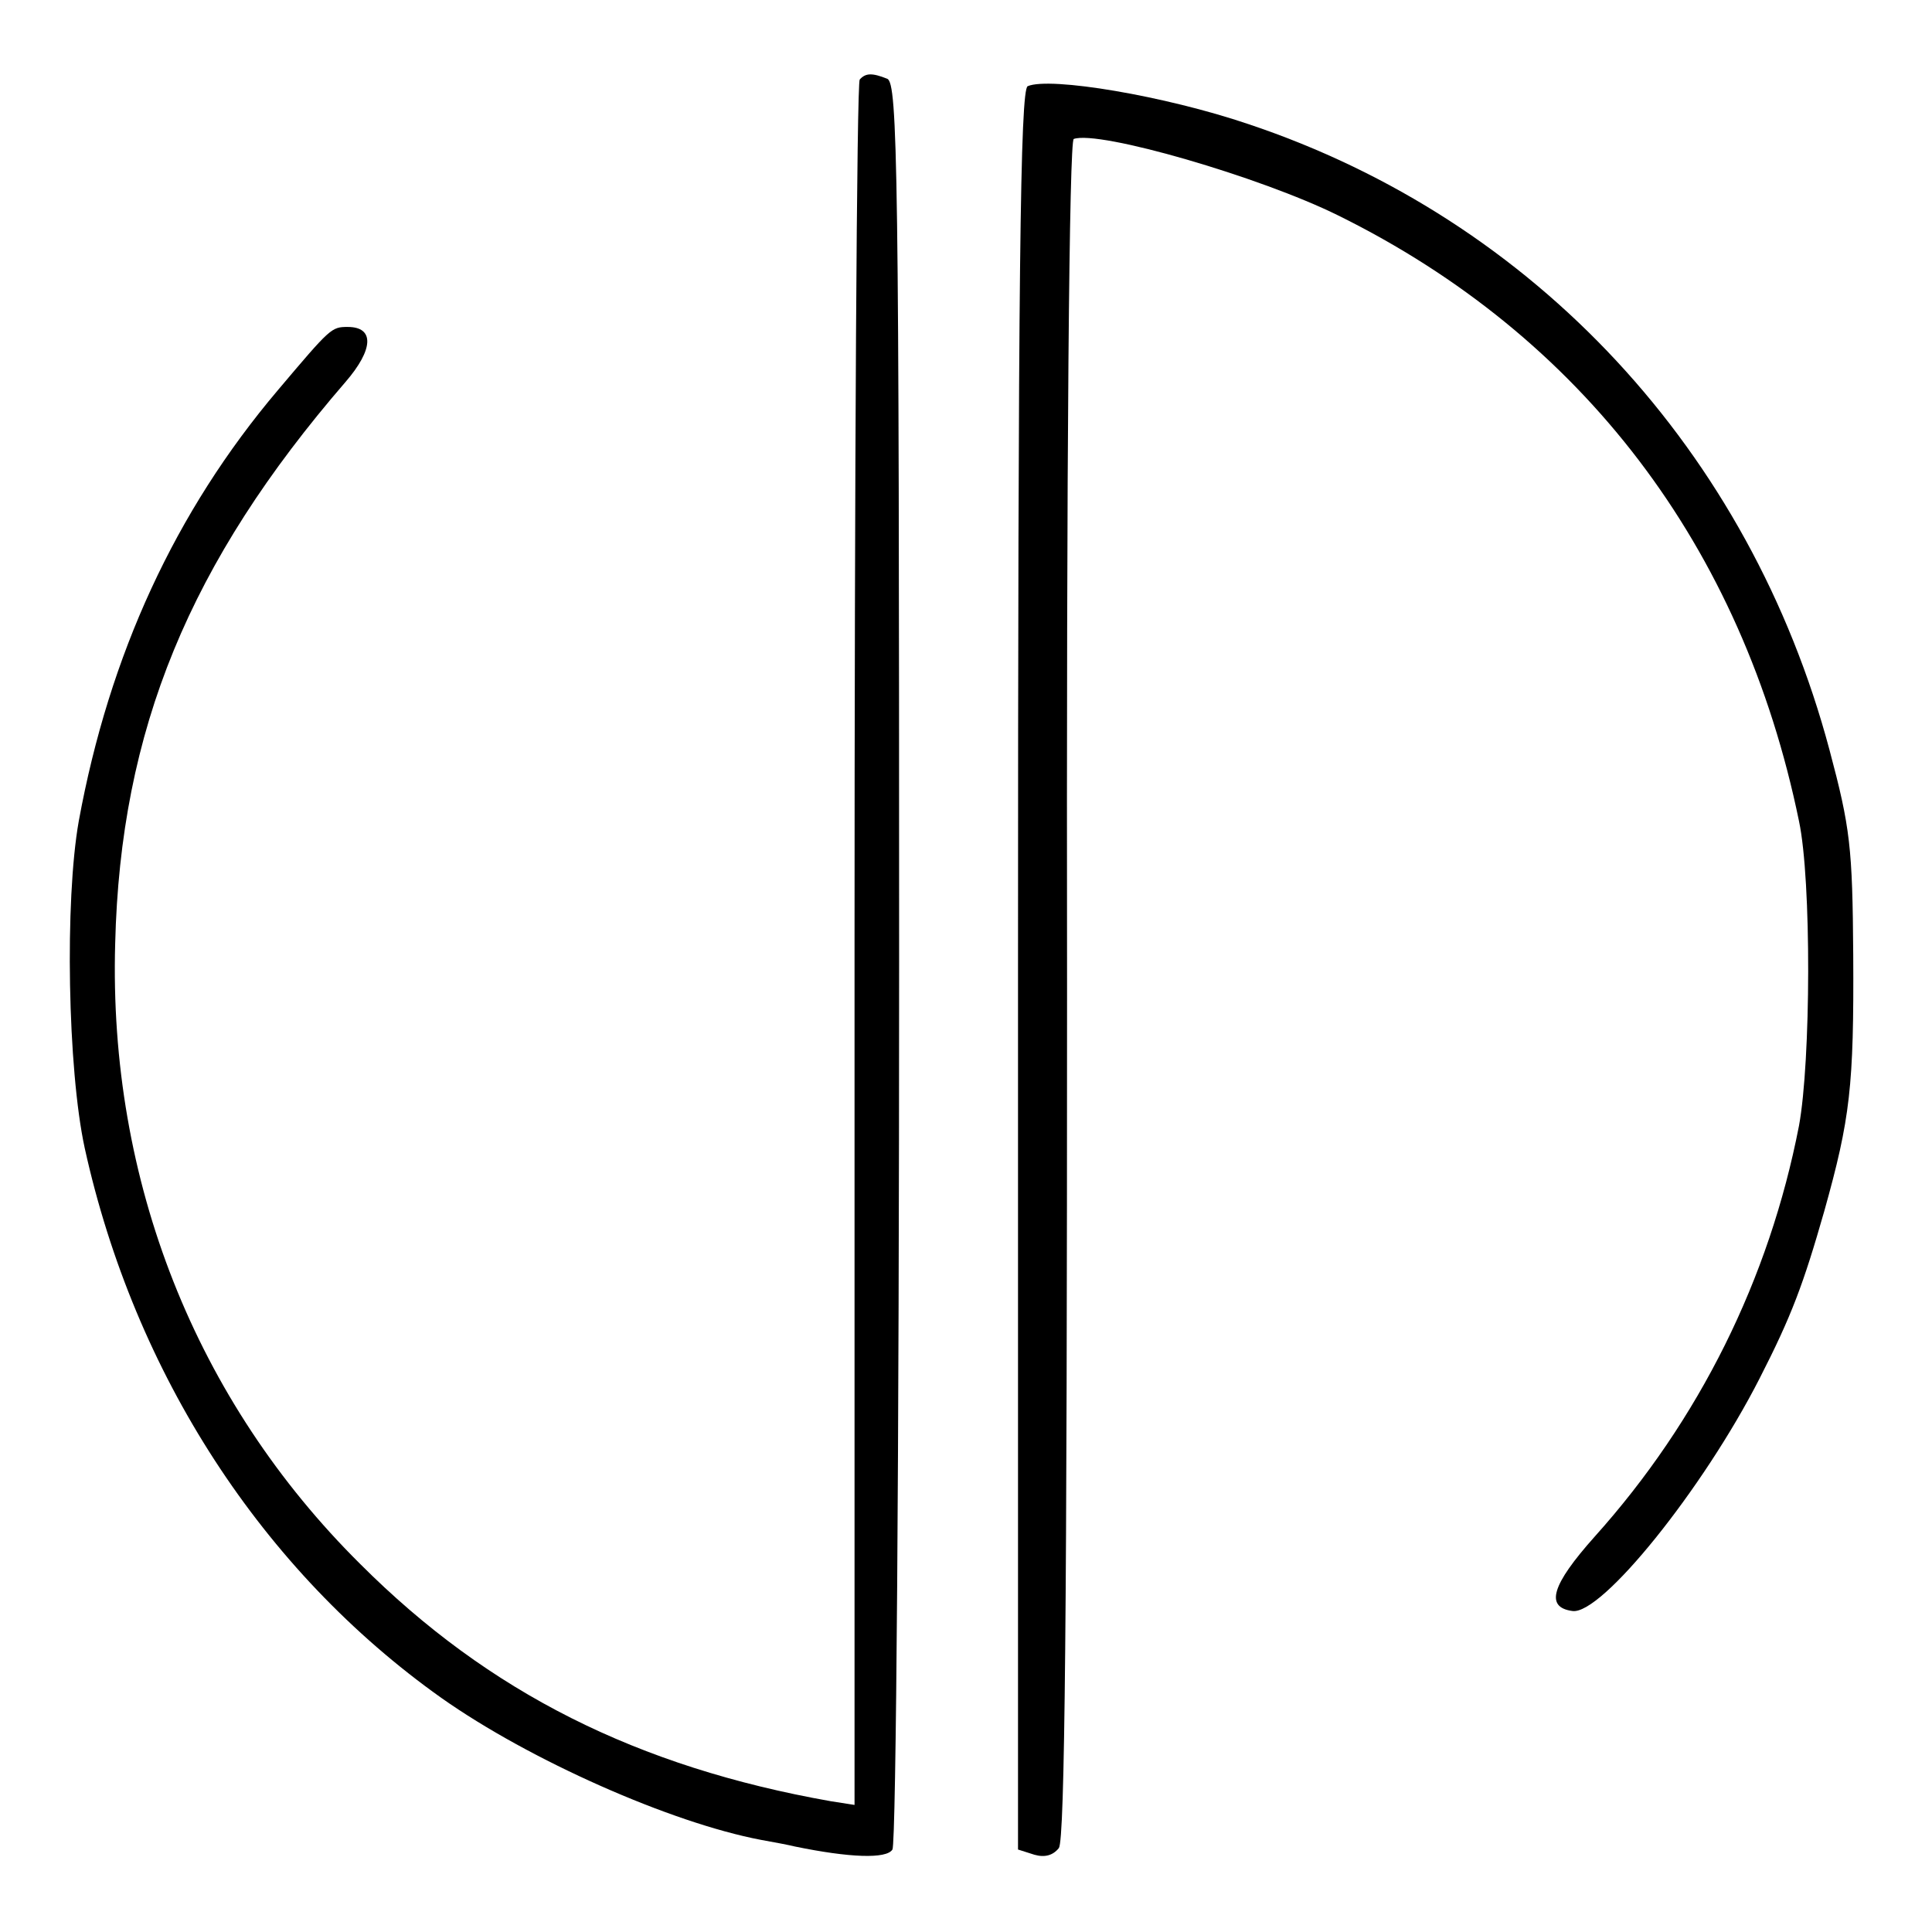
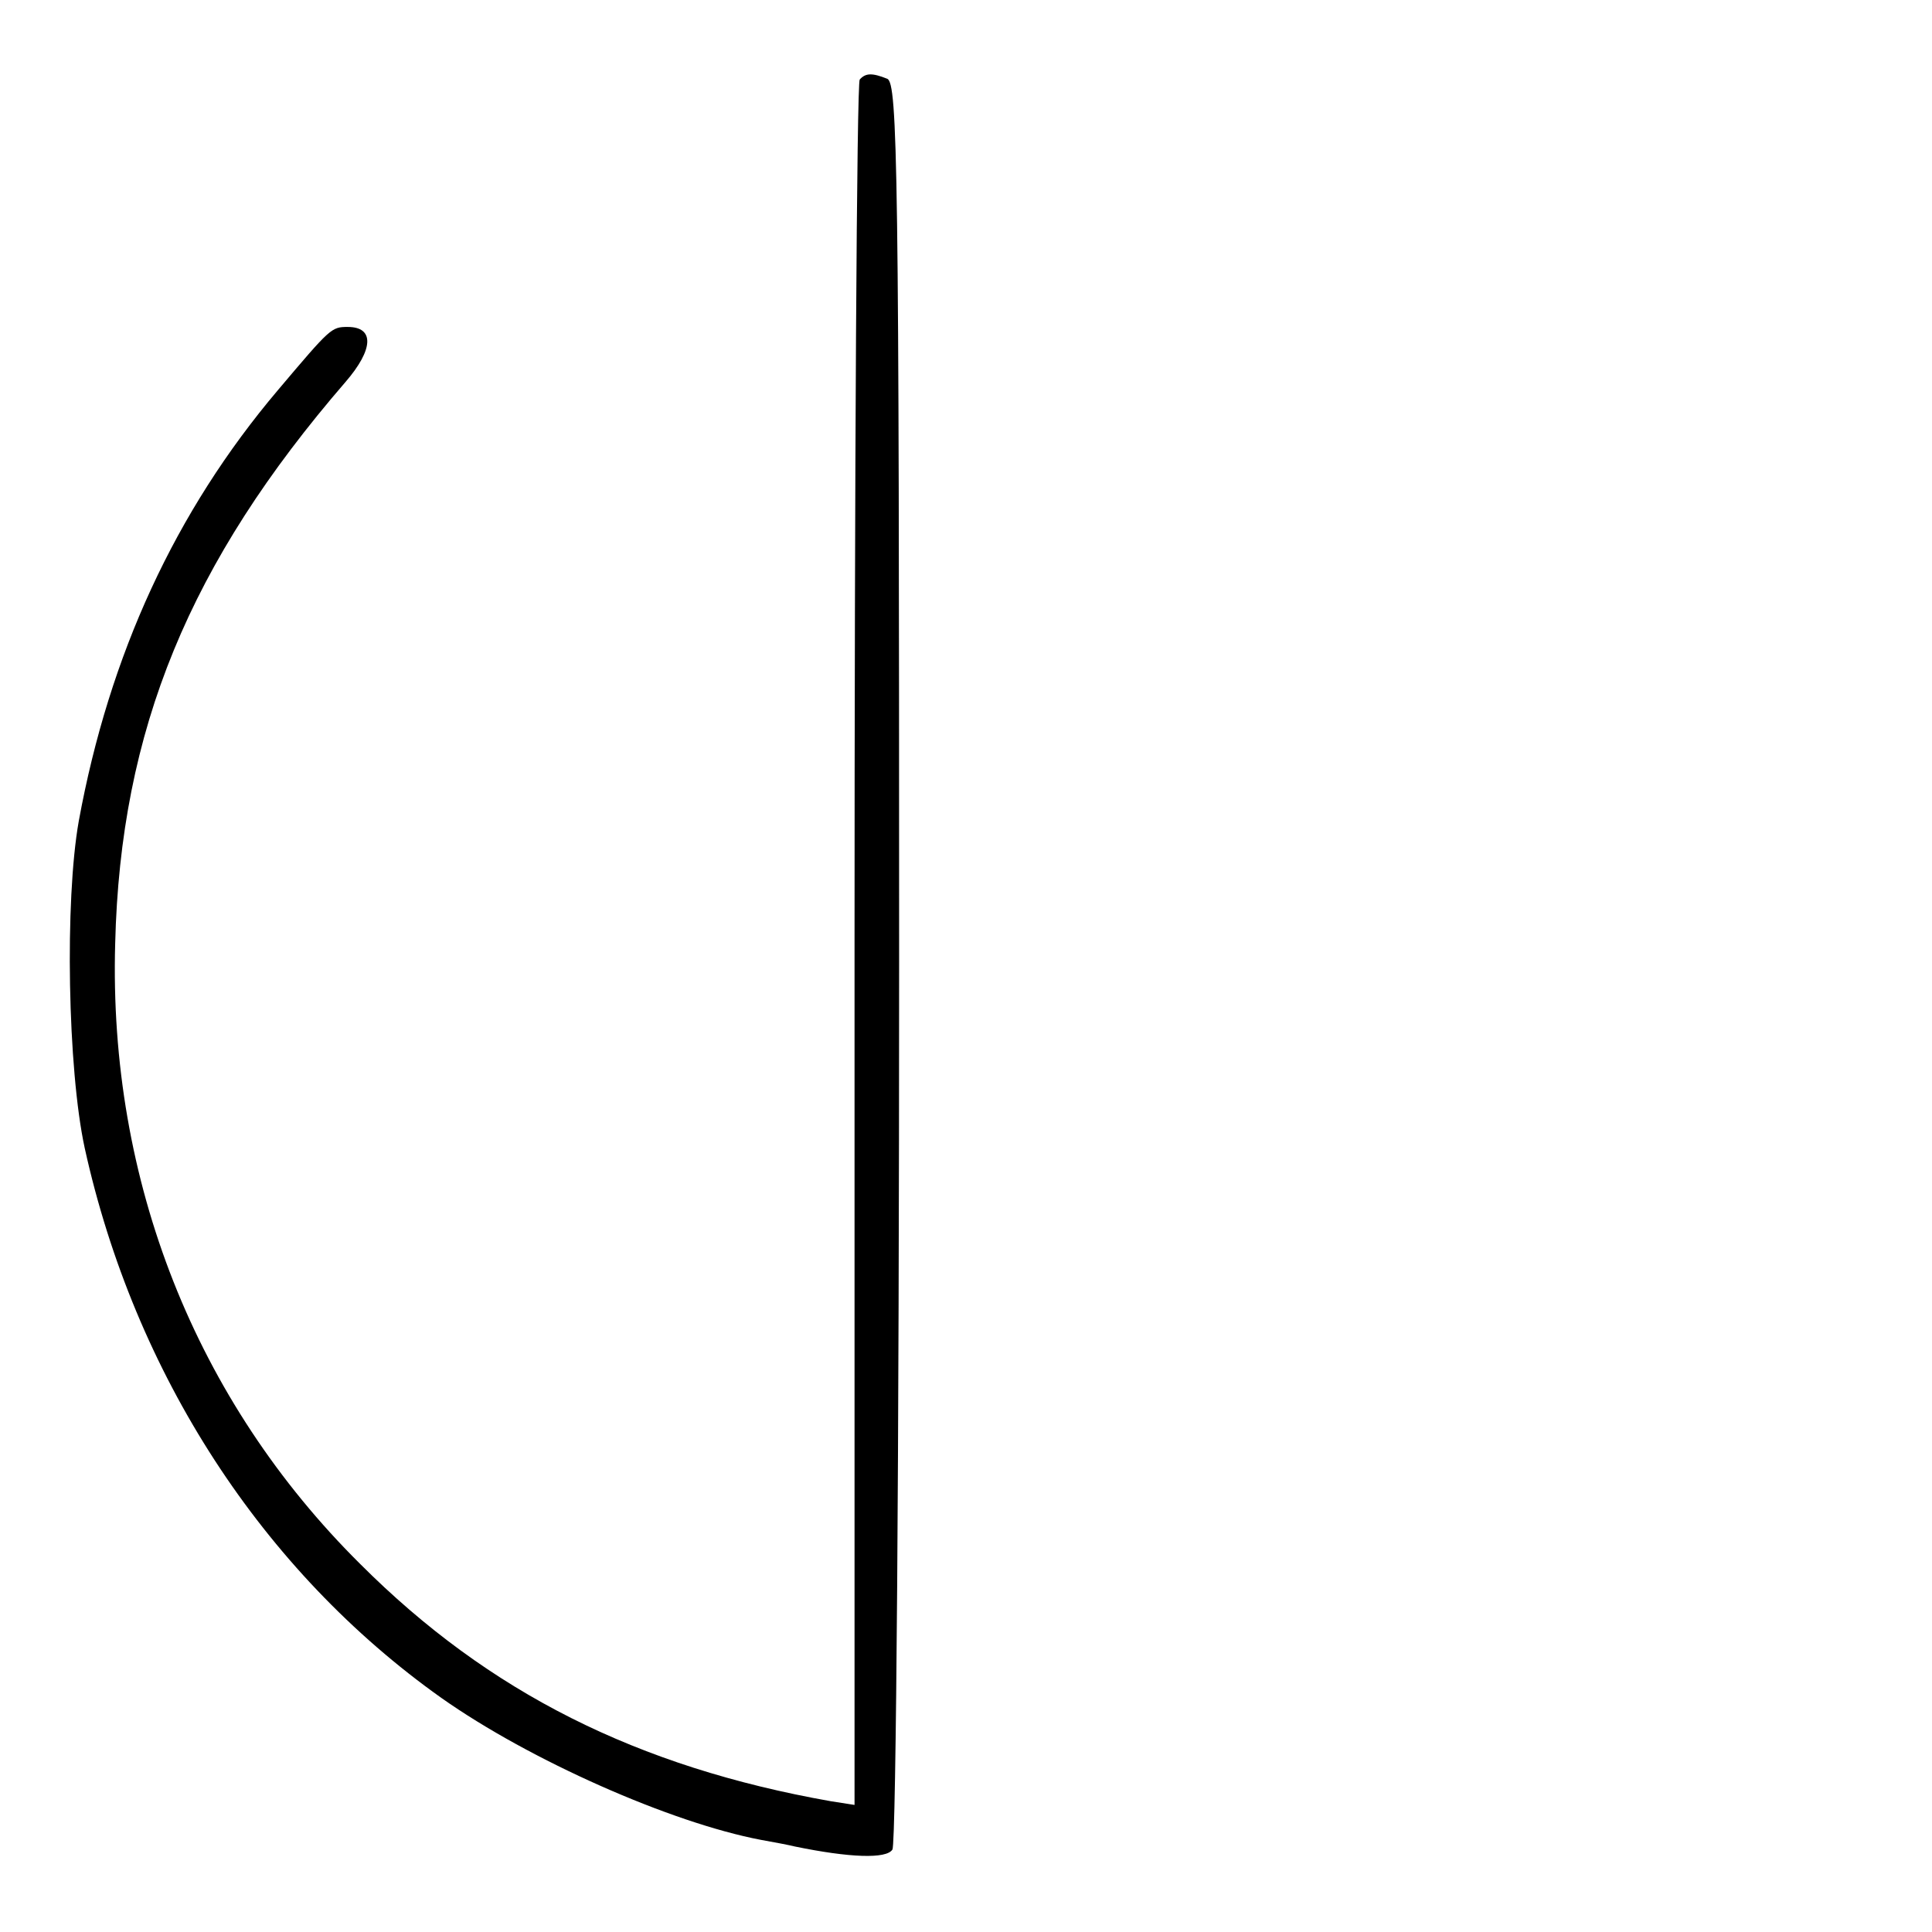
<svg xmlns="http://www.w3.org/2000/svg" version="1.0" width="260pt" height="260pt" viewBox="0 0 260 260" preserveAspectRatio="xMidYMid meet">
  <g transform="translate(0,260) scale(0.1,-0.1)" fill="#000000" stroke="none">
    <path d="M1157 2493 c-4 -3 -7 -527 -7 -1164 l0 -1158 -32 5 c-260 46 -460 146 -633 319 -222 220 -339 516 -330 835 7 288 100 513 310 756 38 44 39 74 3 74 -22 0 -23 -1 -94 -85 -138 -163 -227 -356 -268 -580 -19 -107 -15 -334 8 -440 67 -304 239 -569 480 -740 119 -84 309 -168 430 -191 17 -3 38 -7 46 -9 73 -15 123 -17 131 -4 5 8 9 539 9 1195 0 1069 -2 1182 -16 1188 -20 8 -29 8 -37 -1z" />
-     <path d="M1383 2484 c-10 -5 -13 -252 -13 -1189 l0 -1184 22 -7 c14 -4 25 -1 33 9 8 12 11 315 11 1156 -1 729 3 1142 9 1144 34 12 251 -51 356 -103 328 -162 544 -445 620 -815 17 -80 16 -323 0 -410 -40 -206 -134 -396 -275 -553 -58 -65 -67 -95 -30 -100 39 -6 176 164 252 313 43 84 59 127 87 225 35 125 40 168 39 345 -1 145 -4 171 -32 276 -107 401 -396 713 -782 842 -112 38 -267 64 -297 51z" />
  </g>
</svg>